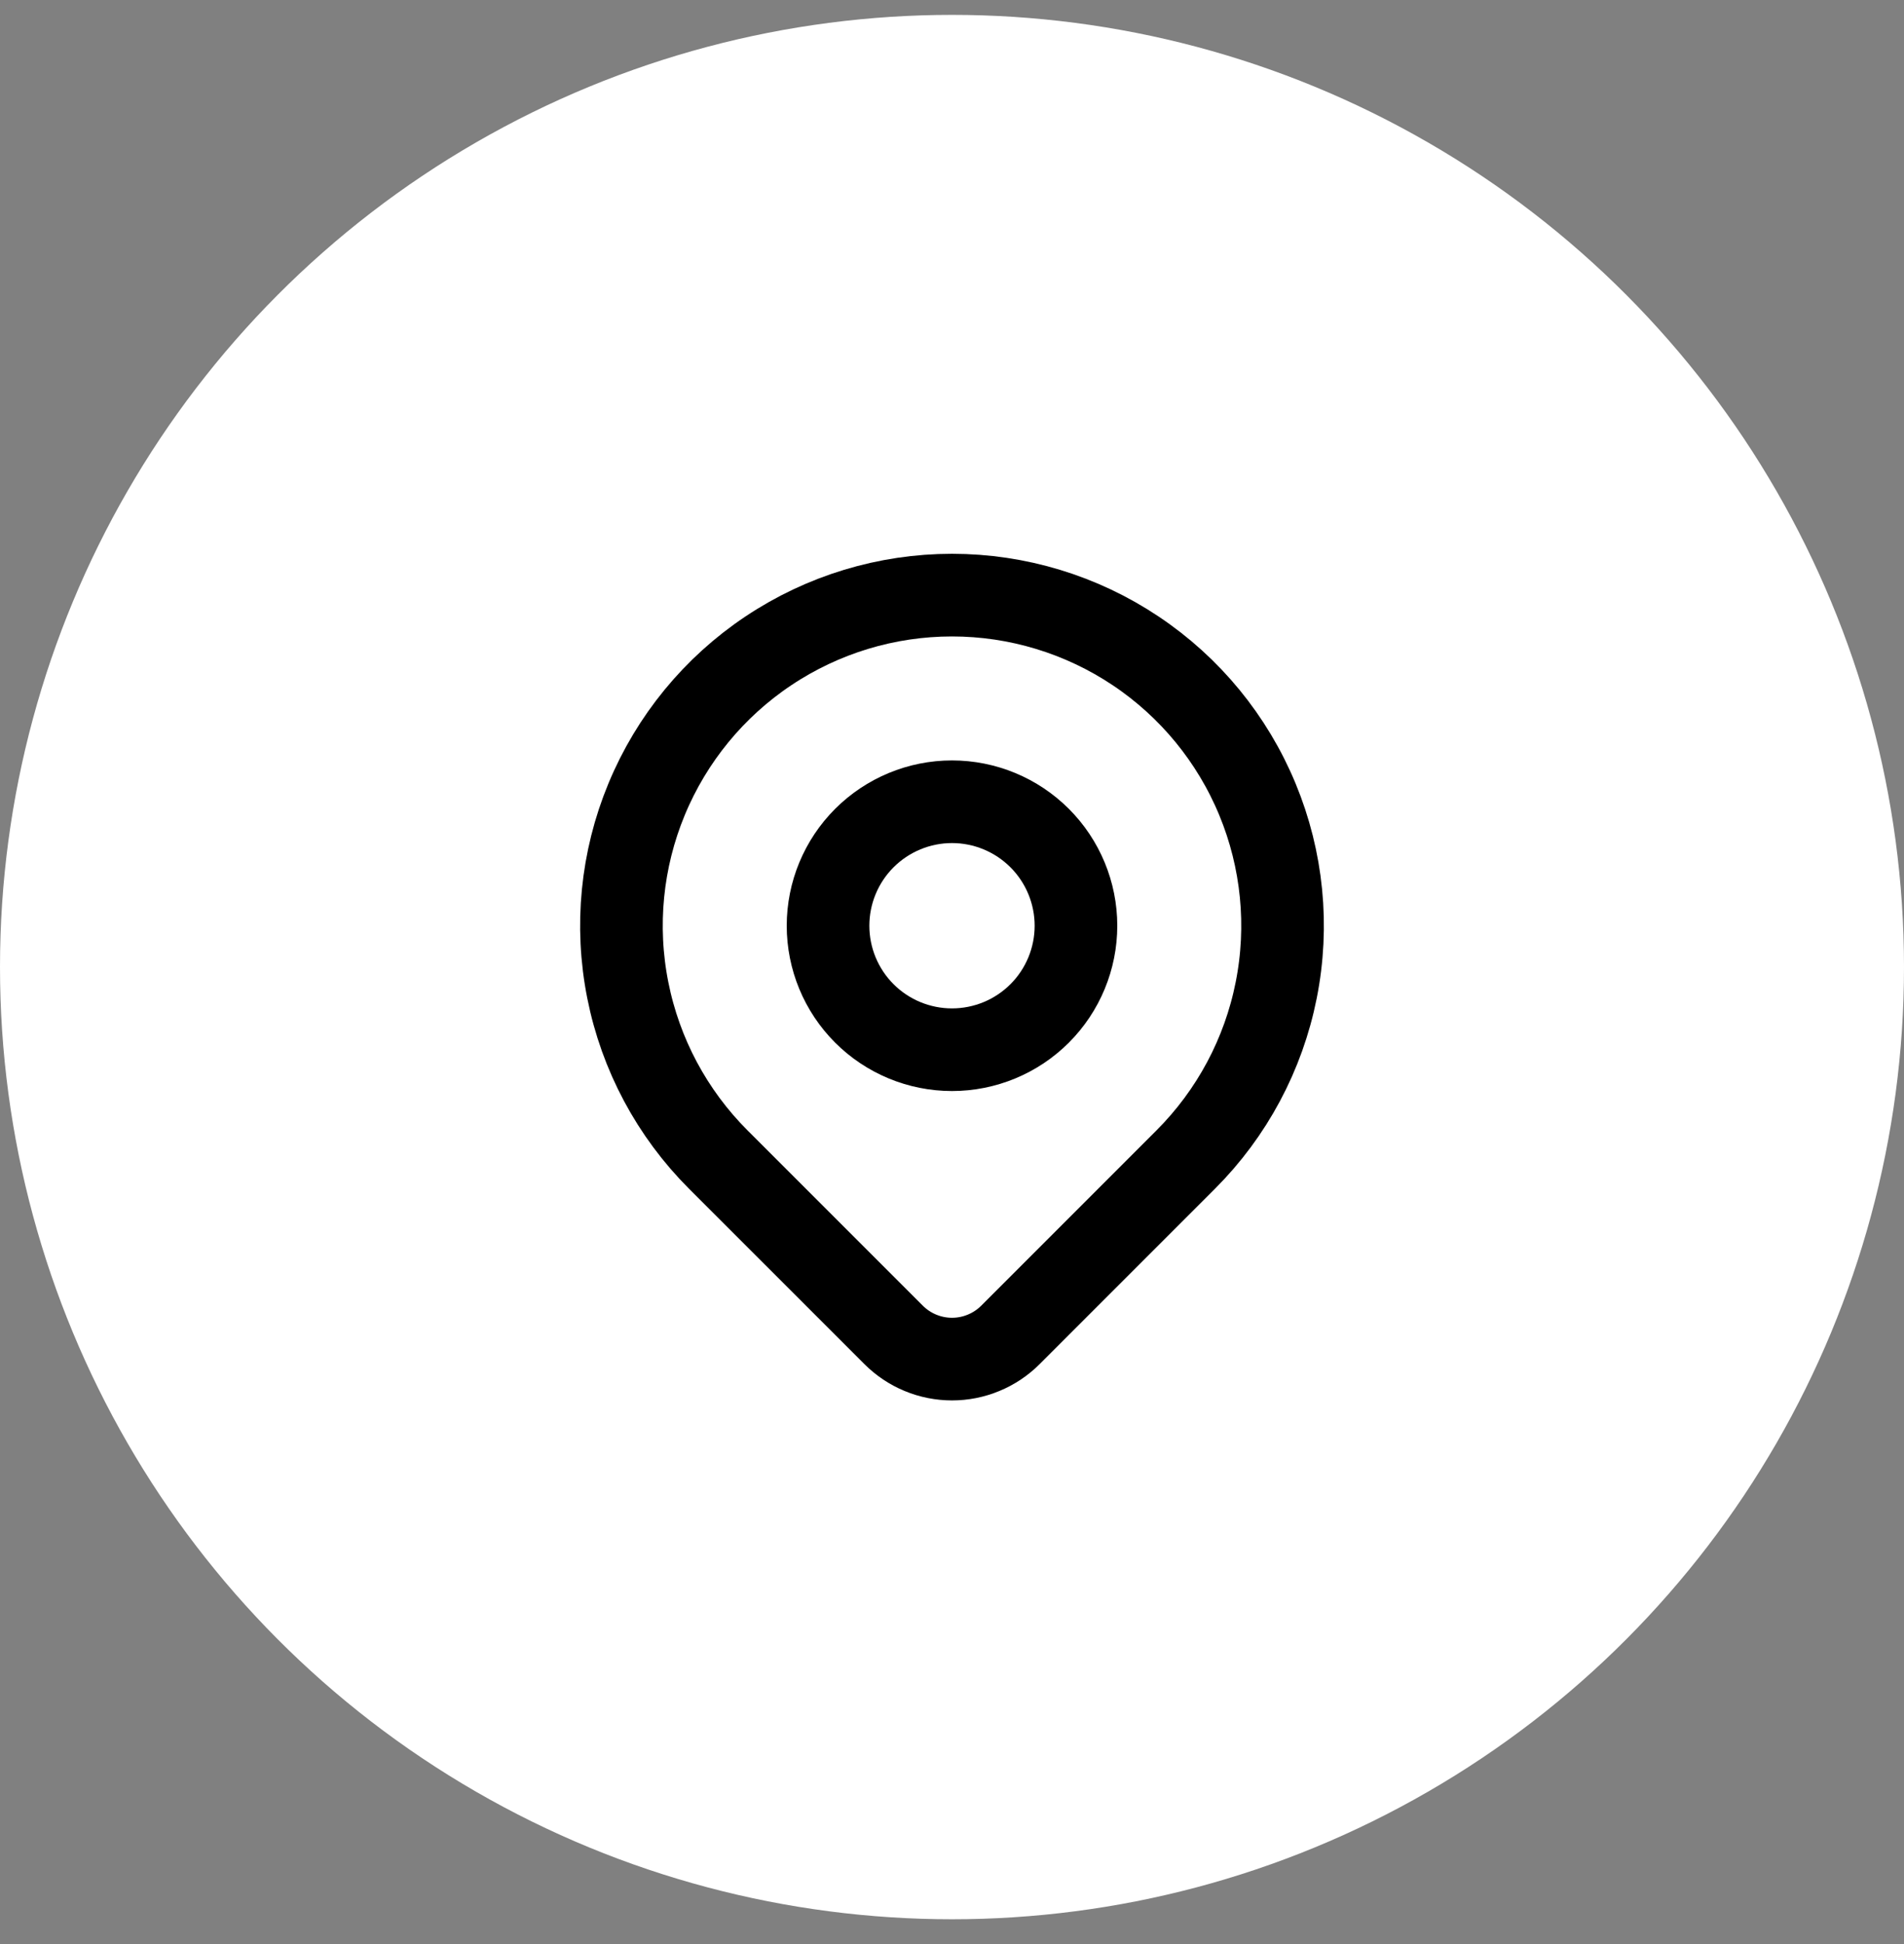
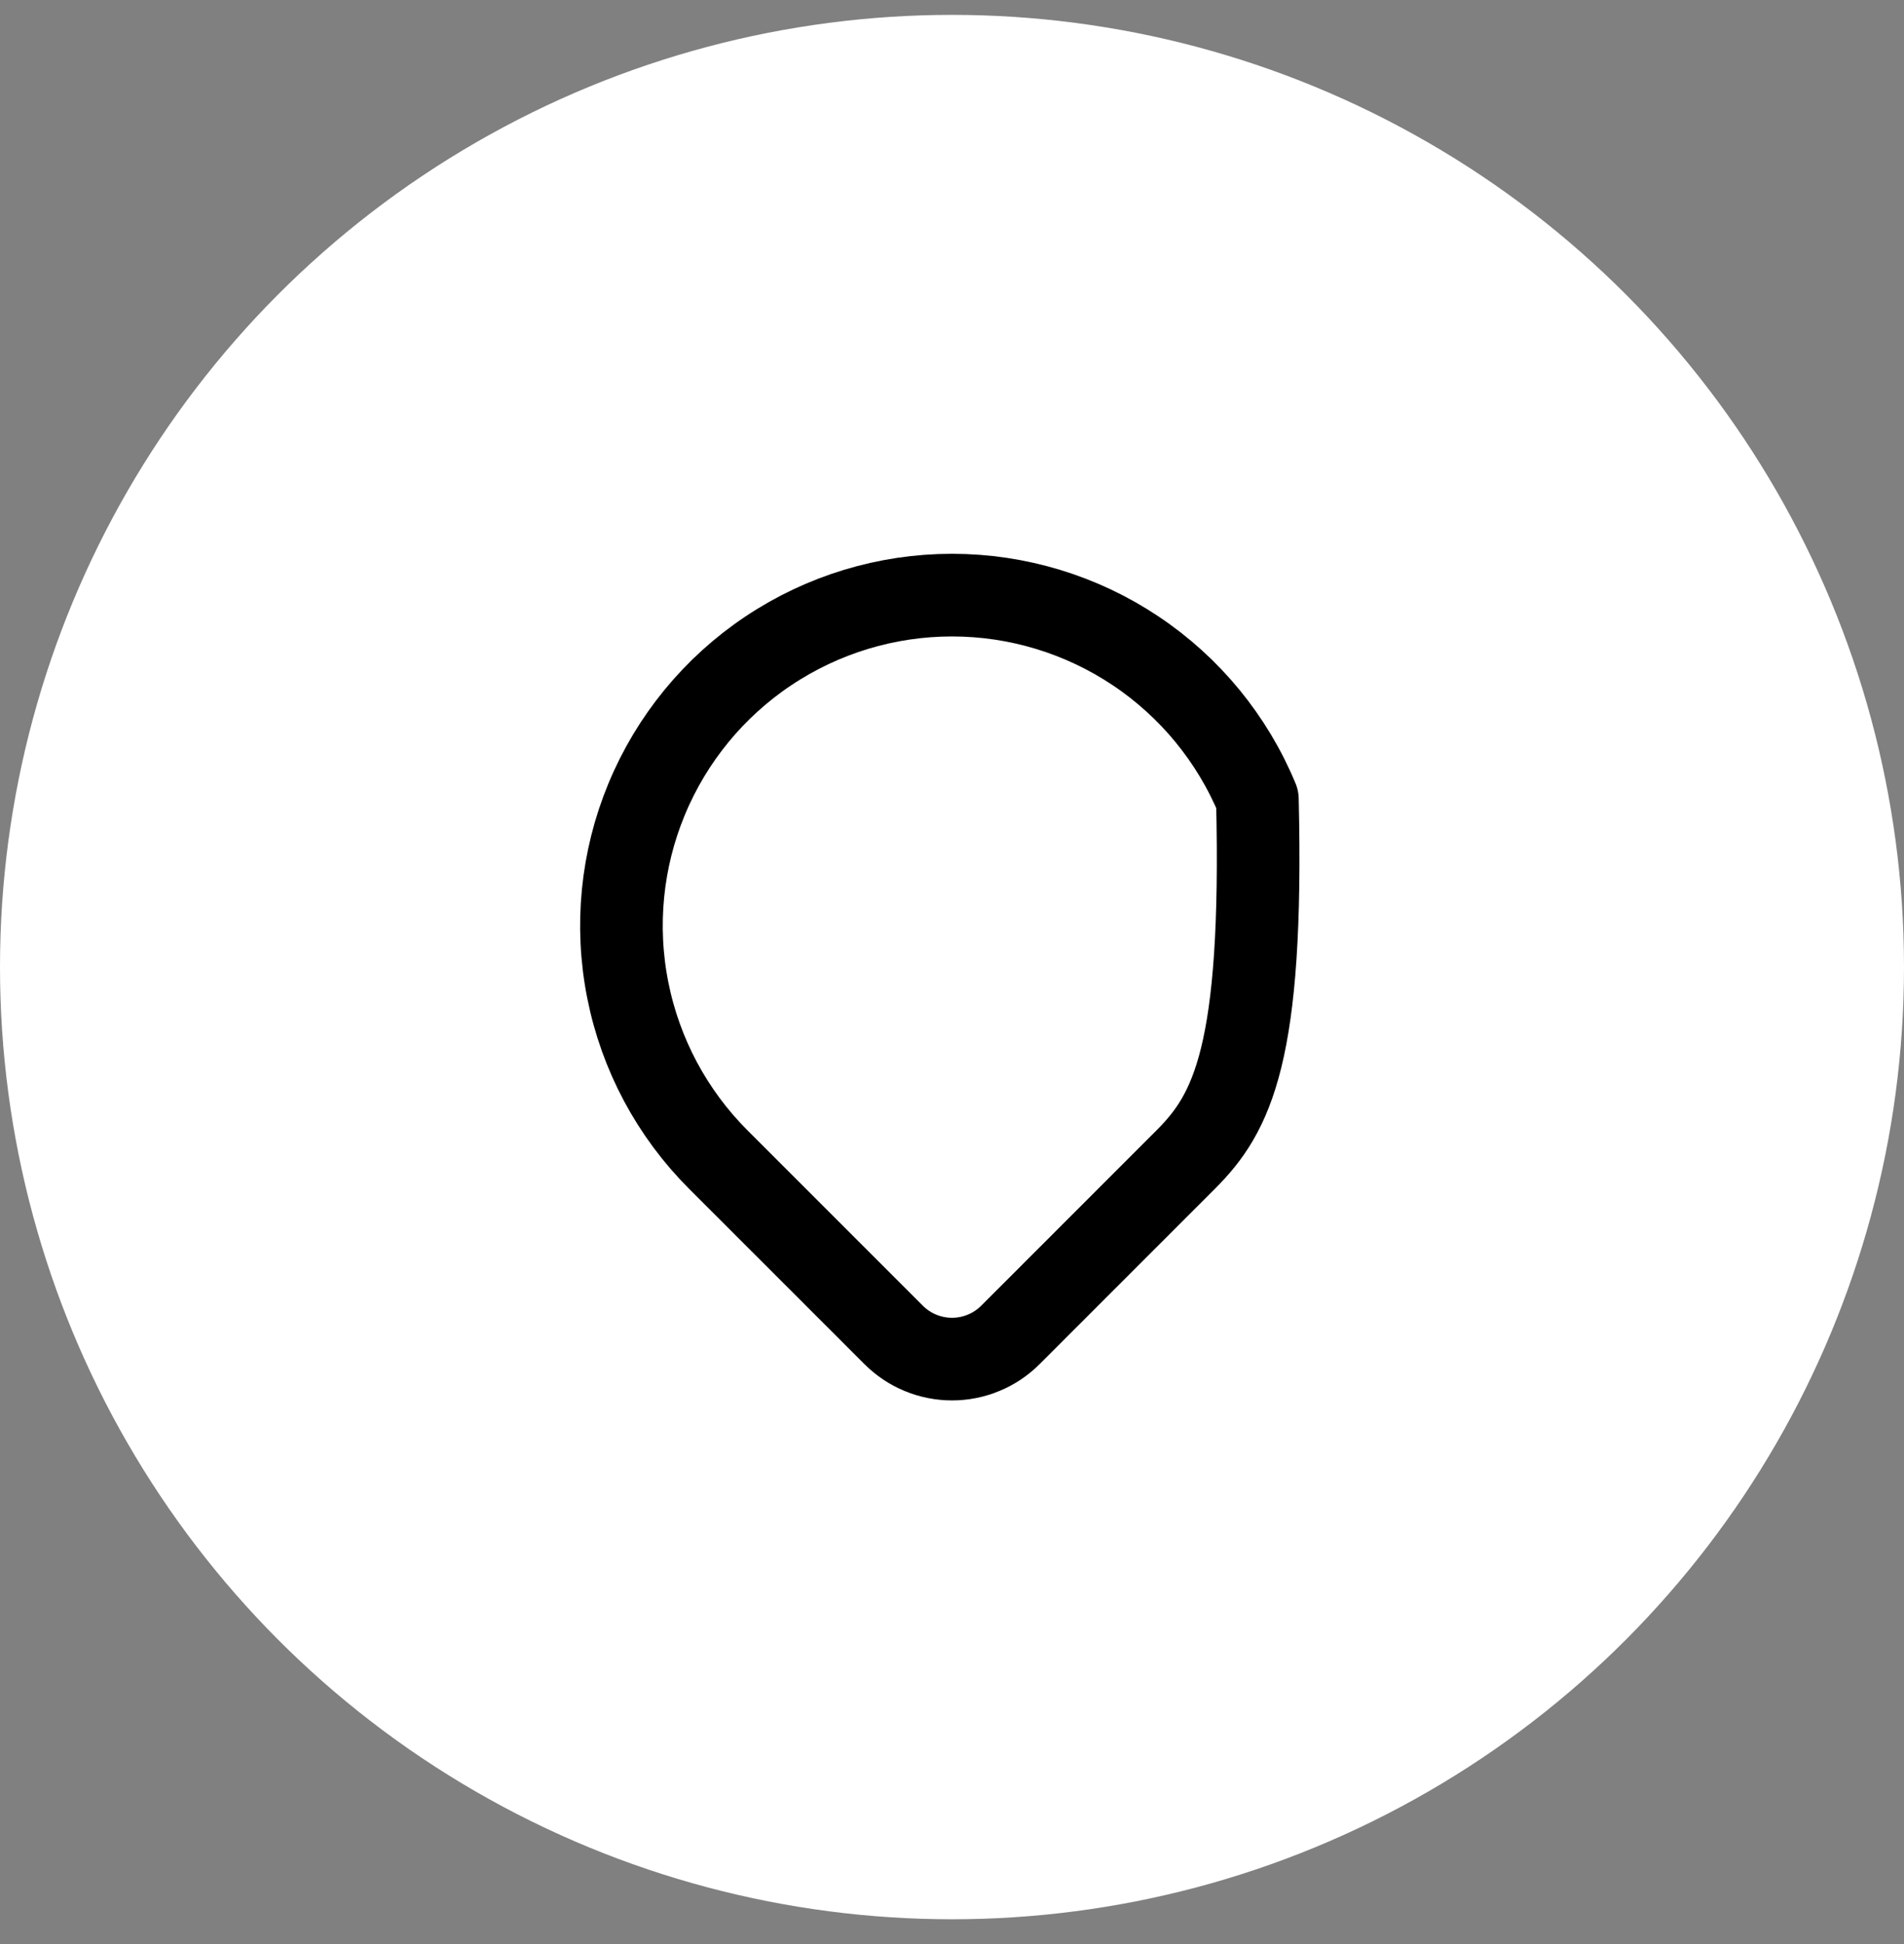
<svg xmlns="http://www.w3.org/2000/svg" width="48" height="49" viewBox="0 0 48 49" fill="none">
  <rect x="0" y="0" width="48" height="49" fill="#808080" stroke="none" />
  <g clip-path="url(#clip0_518_3847)">
    <circle cx="24" cy="24.375" r="24" fill="white" />
-     <path d="M29.893 29.226L25.473 33.646C25.28 33.839 25.05 33.993 24.797 34.097C24.545 34.202 24.274 34.256 24 34.256C23.727 34.256 23.456 34.202 23.203 34.097C22.951 33.993 22.721 33.839 22.528 33.646L18.107 29.226C16.942 28.061 16.148 26.576 15.827 24.959C15.505 23.343 15.67 21.667 16.301 20.145C16.932 18.622 18 17.32 19.37 16.405C20.741 15.489 22.352 15 24 15C25.648 15 27.259 15.489 28.63 16.405C30 17.32 31.068 18.622 31.699 20.145C32.33 21.667 32.495 23.343 32.173 24.959C31.852 26.576 31.058 28.061 29.893 29.226Z" stroke="black" stroke-width="2.083" stroke-linecap="round" stroke-linejoin="round" />
-     <path d="M27.125 23.333C27.125 24.162 26.796 24.957 26.21 25.543C25.624 26.129 24.829 26.458 24 26.458C23.171 26.458 22.376 26.129 21.79 25.543C21.204 24.957 20.875 24.162 20.875 23.333C20.875 22.505 21.204 21.71 21.79 21.124C22.376 20.538 23.171 20.208 24 20.208C24.829 20.208 25.624 20.538 26.21 21.124C26.796 21.71 27.125 22.505 27.125 23.333Z" stroke="black" stroke-width="2.083" stroke-linecap="round" stroke-linejoin="round" />
+     <path d="M29.893 29.226L25.473 33.646C25.28 33.839 25.05 33.993 24.797 34.097C24.545 34.202 24.274 34.256 24 34.256C23.727 34.256 23.456 34.202 23.203 34.097C22.951 33.993 22.721 33.839 22.528 33.646L18.107 29.226C16.942 28.061 16.148 26.576 15.827 24.959C15.505 23.343 15.67 21.667 16.301 20.145C16.932 18.622 18 17.32 19.37 16.405C20.741 15.489 22.352 15 24 15C25.648 15 27.259 15.489 28.63 16.405C30 17.32 31.068 18.622 31.699 20.145C31.852 26.576 31.058 28.061 29.893 29.226Z" stroke="black" stroke-width="2.083" stroke-linecap="round" stroke-linejoin="round" />
  </g>
  <defs>
    <clipPath id="clip0_518_3847">
      <rect width="48" height="48" fill="white" transform="translate(0 0.375)" />
    </clipPath>
  </defs>
</svg>